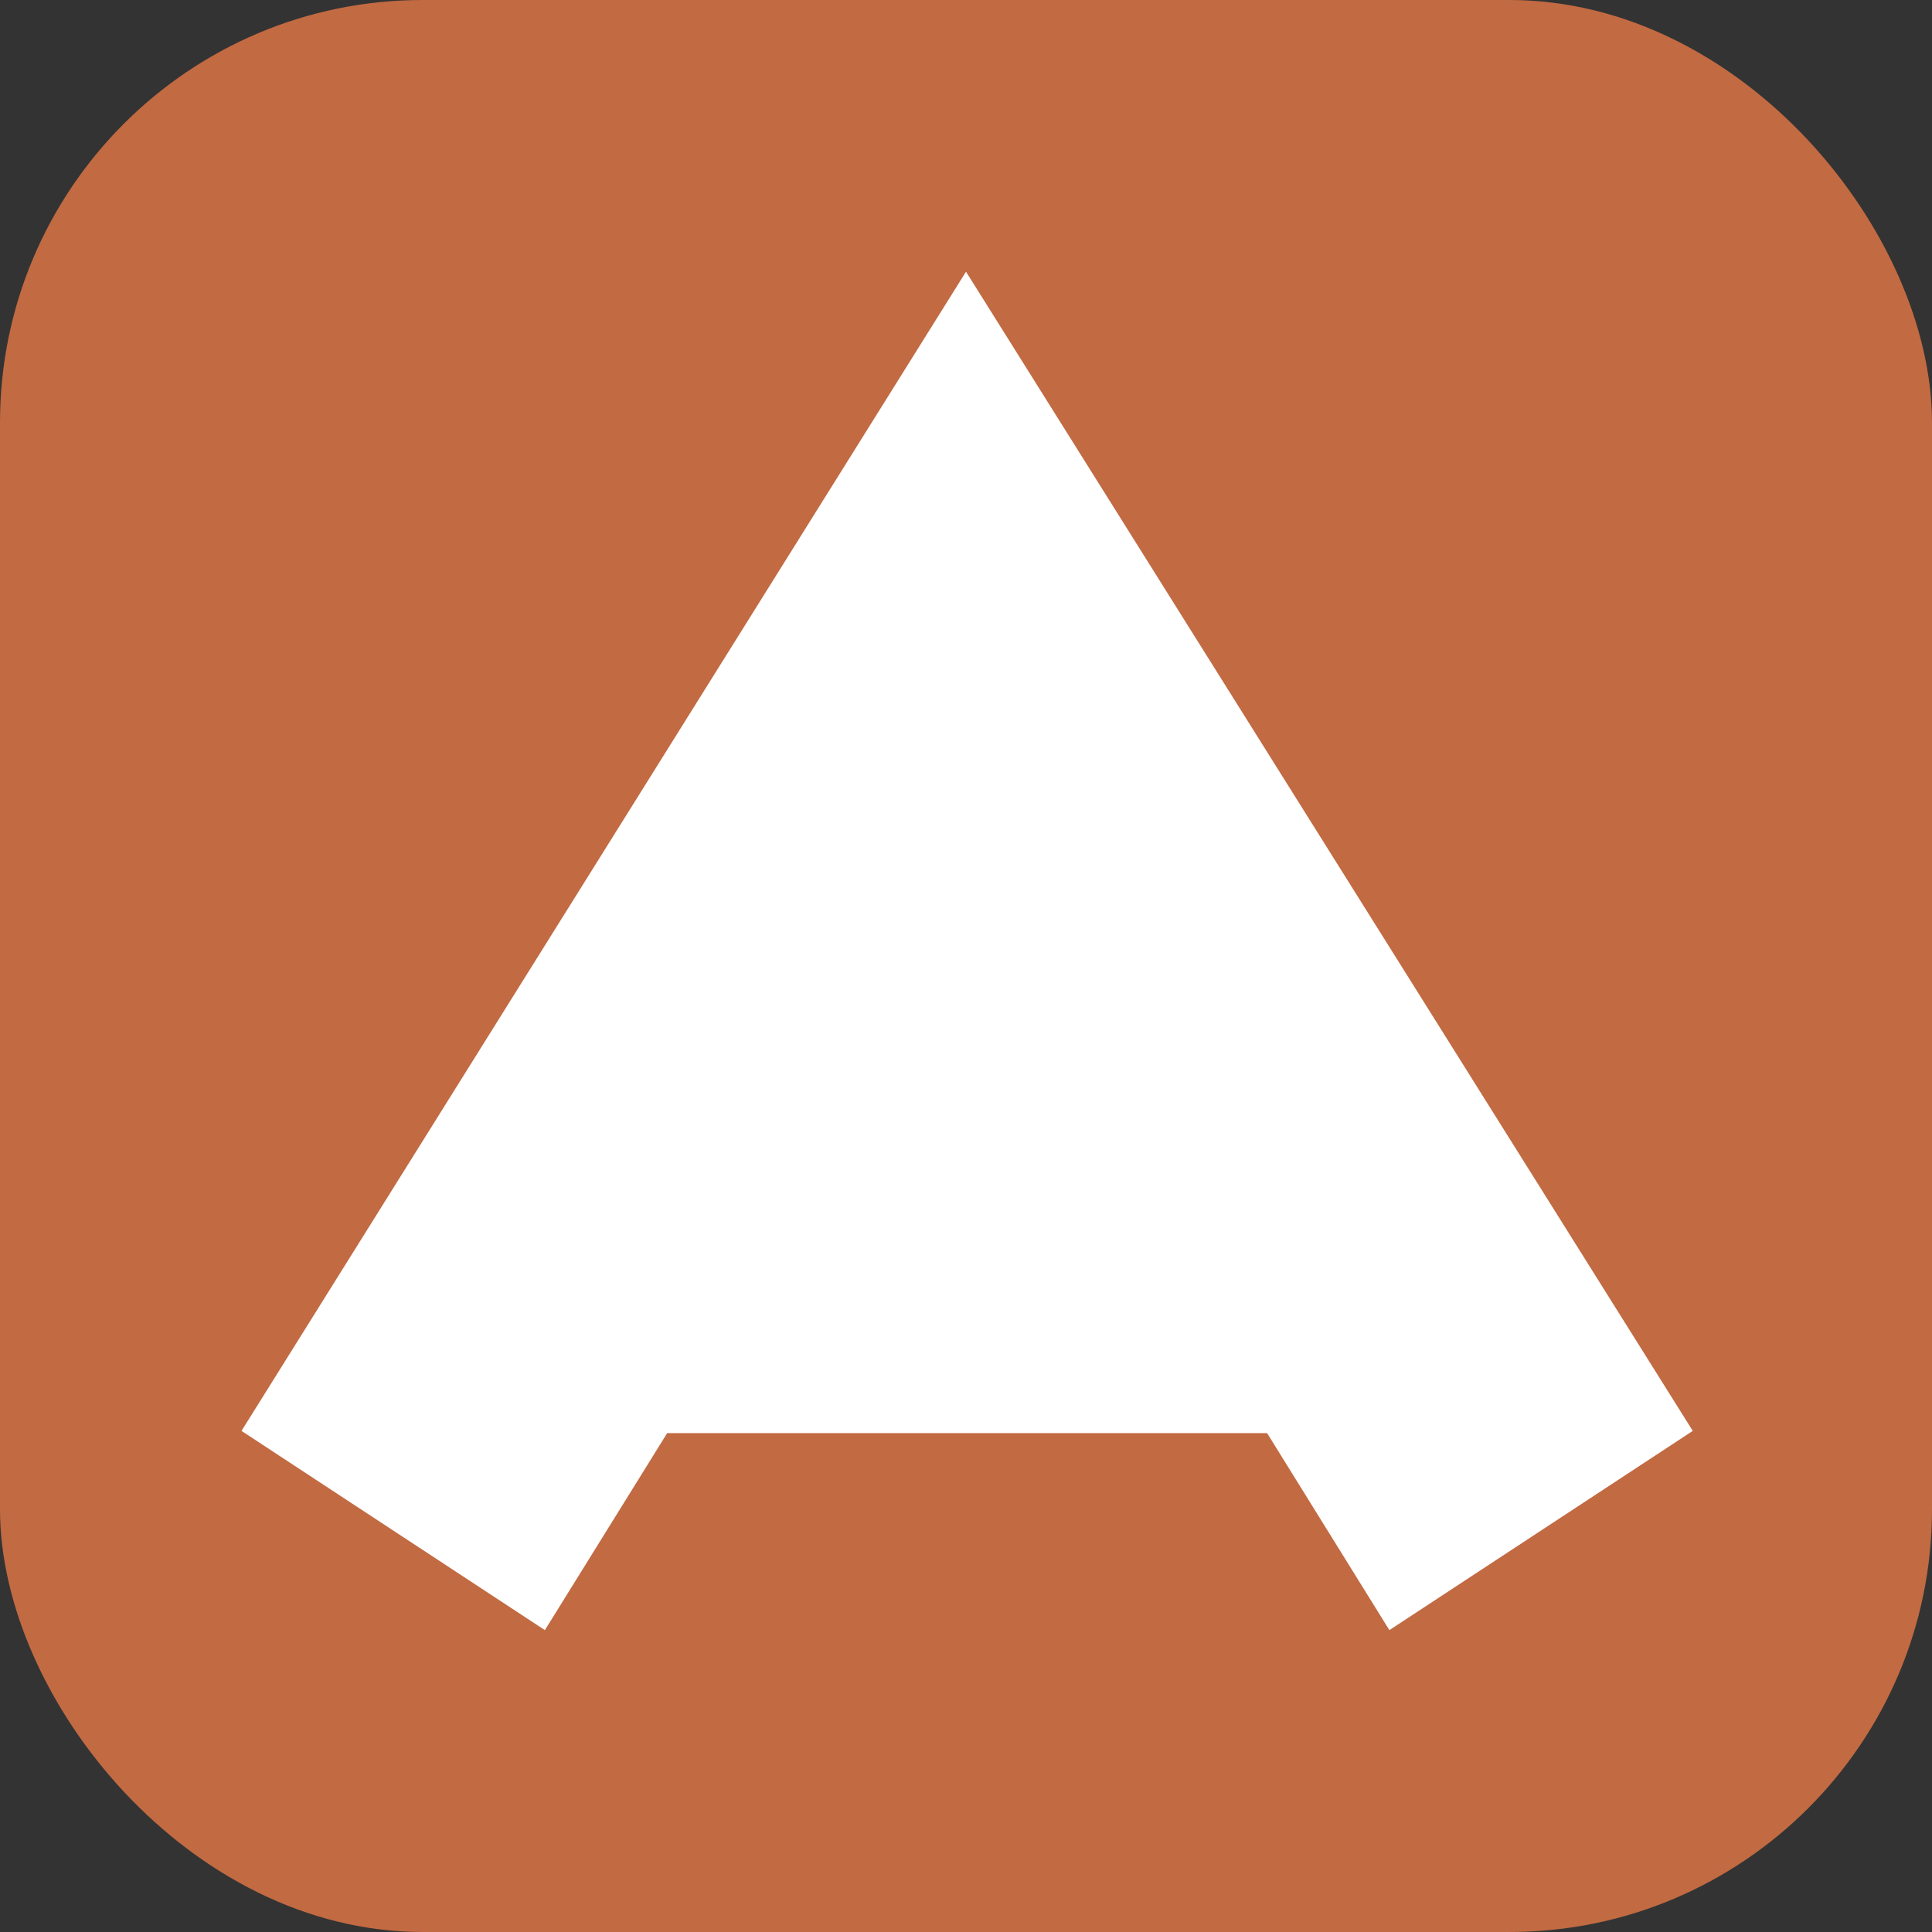
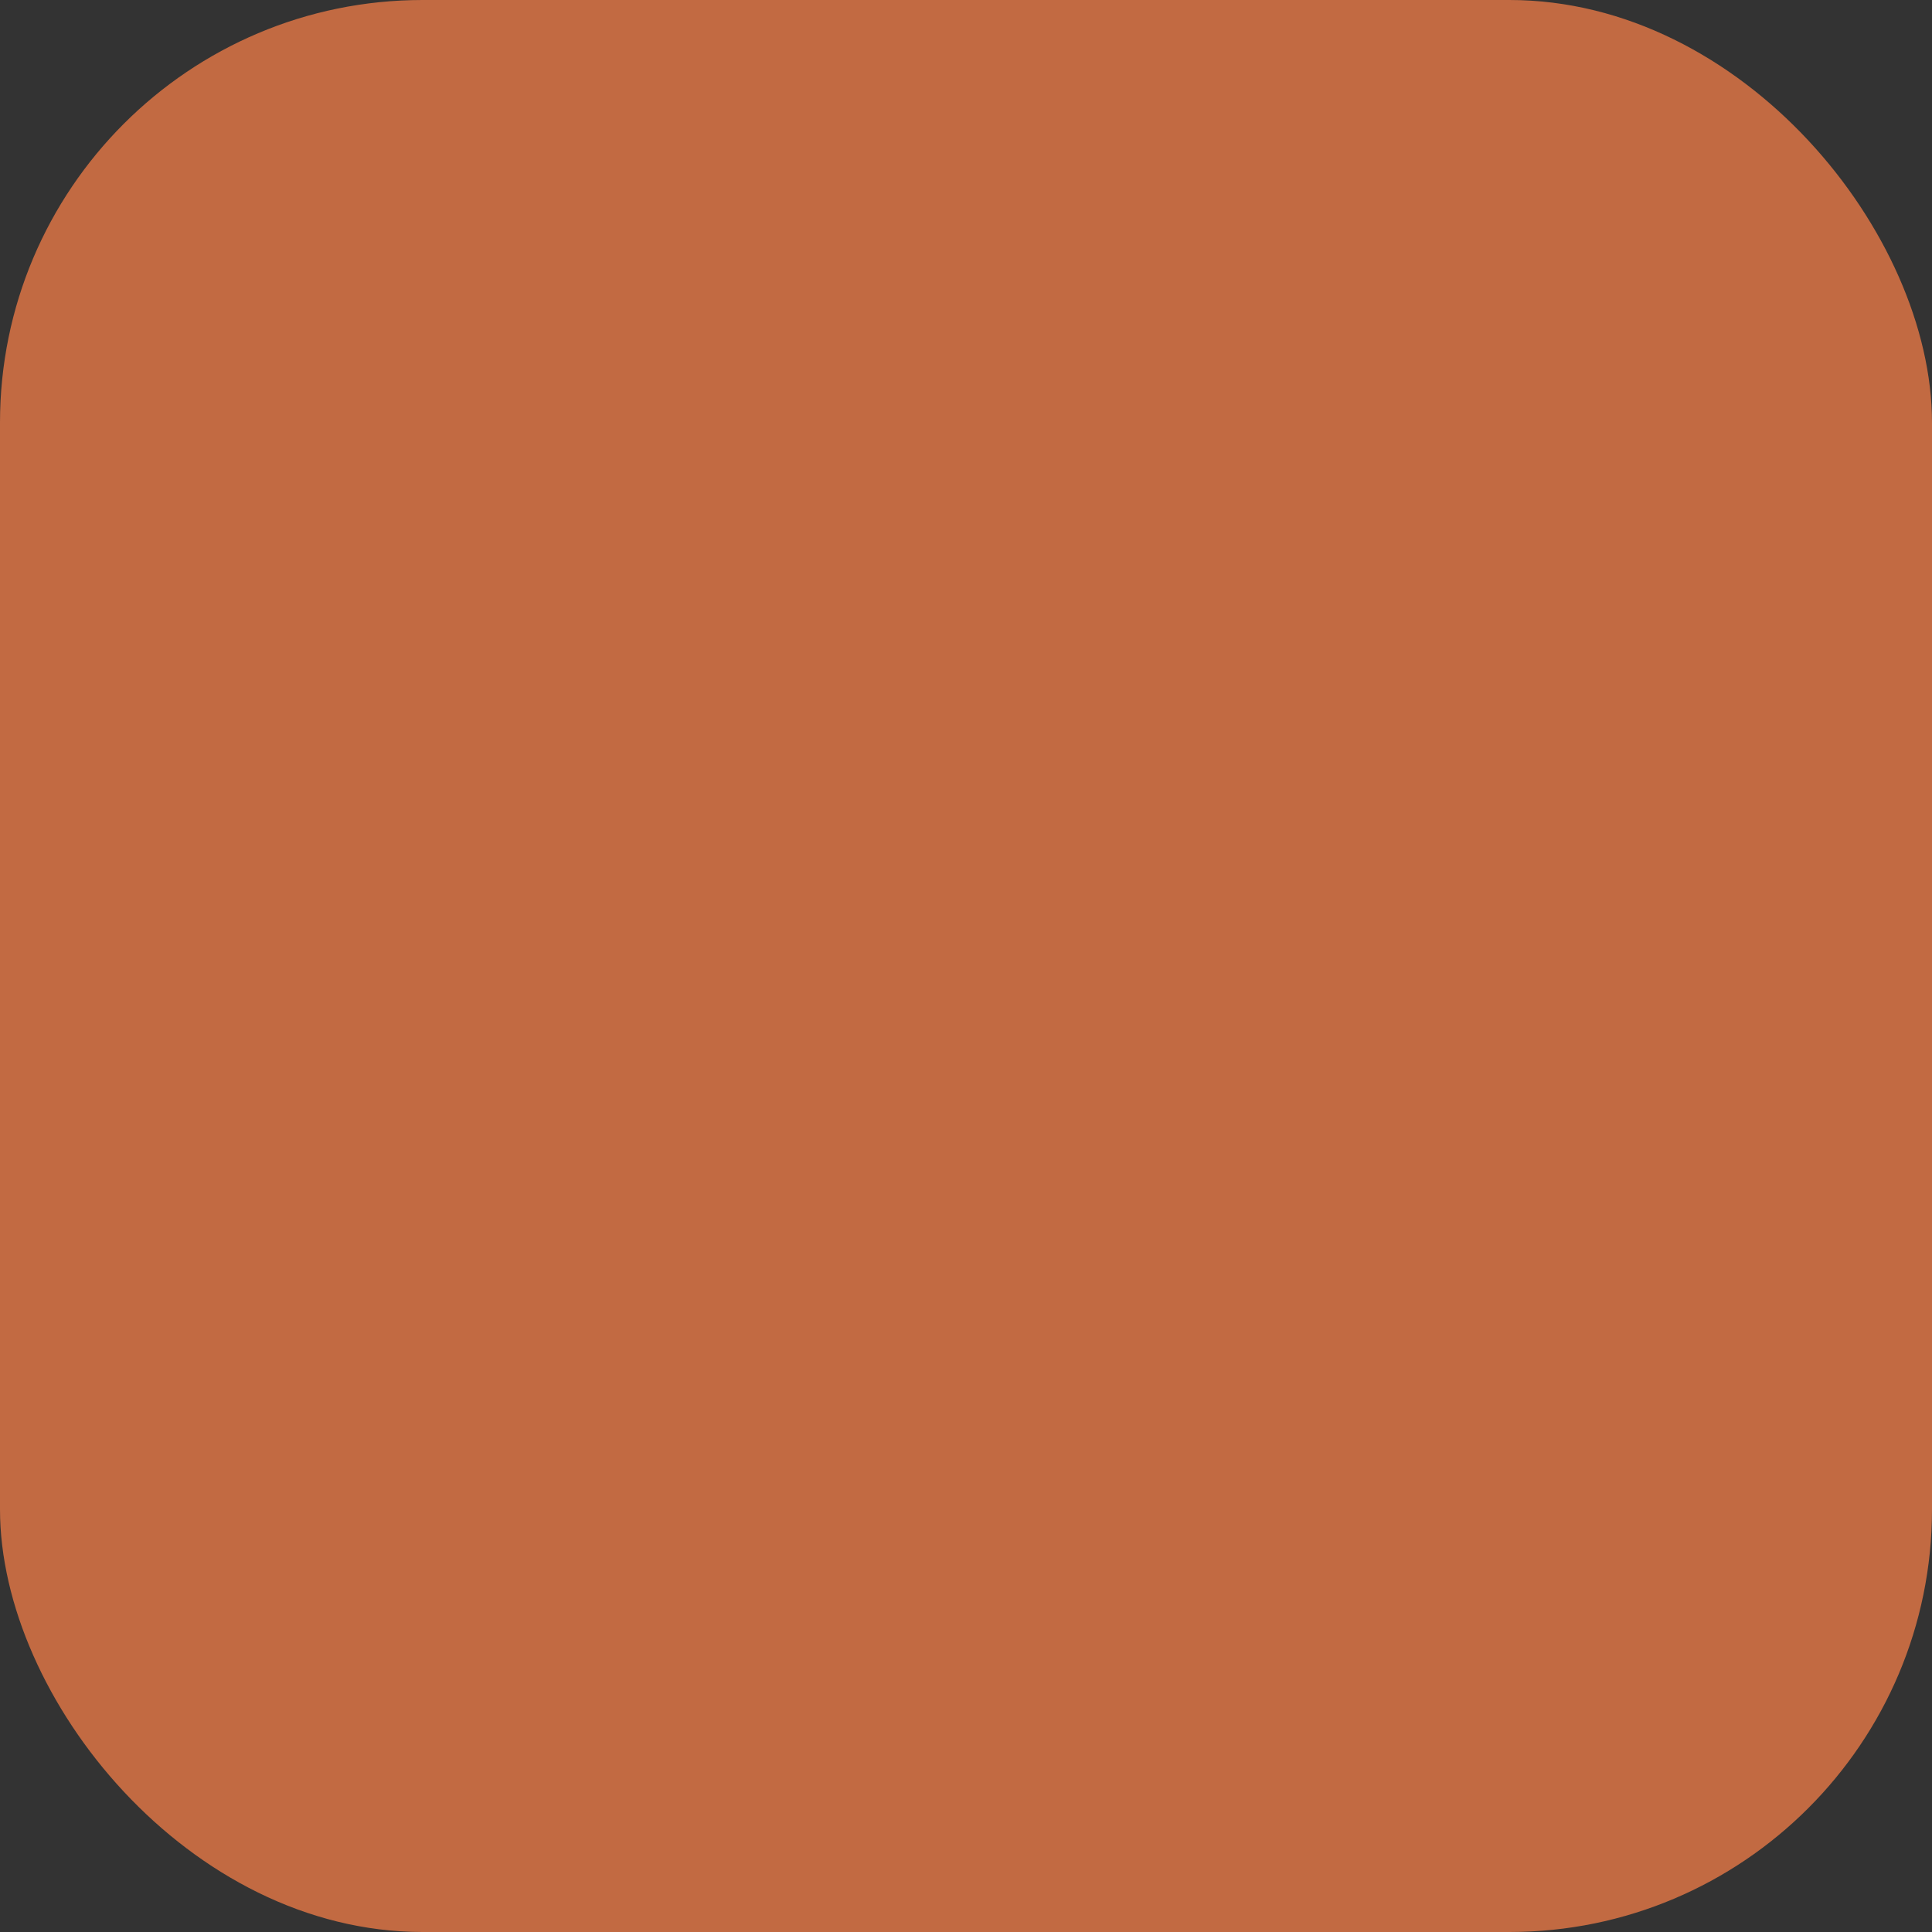
<svg xmlns="http://www.w3.org/2000/svg" viewBox="0 0 32 32" width="32" height="32">
  <rect x="0" y="0" width="32" height="32" fill="#333333" stroke="none" />
  <defs>
    <style>
            .logo-bg {
                fill: #C26A42;
            }

            .logo-mark {
                fill: white;
            }

            @media (prefers-color-scheme: dark) {
                .logo-bg {
                    fill: #D4855E;
                }
            }
        </style>
  </defs>
  <rect class="logo-bg" width="32" height="32" rx="7" ry="7" />
  <g transform="translate(4, 4.5) scale(0.375)">
-     <path class="logo-mark" d="M32,0L0,51.2l13.4,8.8,5.4-8.7h26.5l5.4,8.7,13.4-8.8L32,0Z" />
-   </g>
+     </g>
</svg>